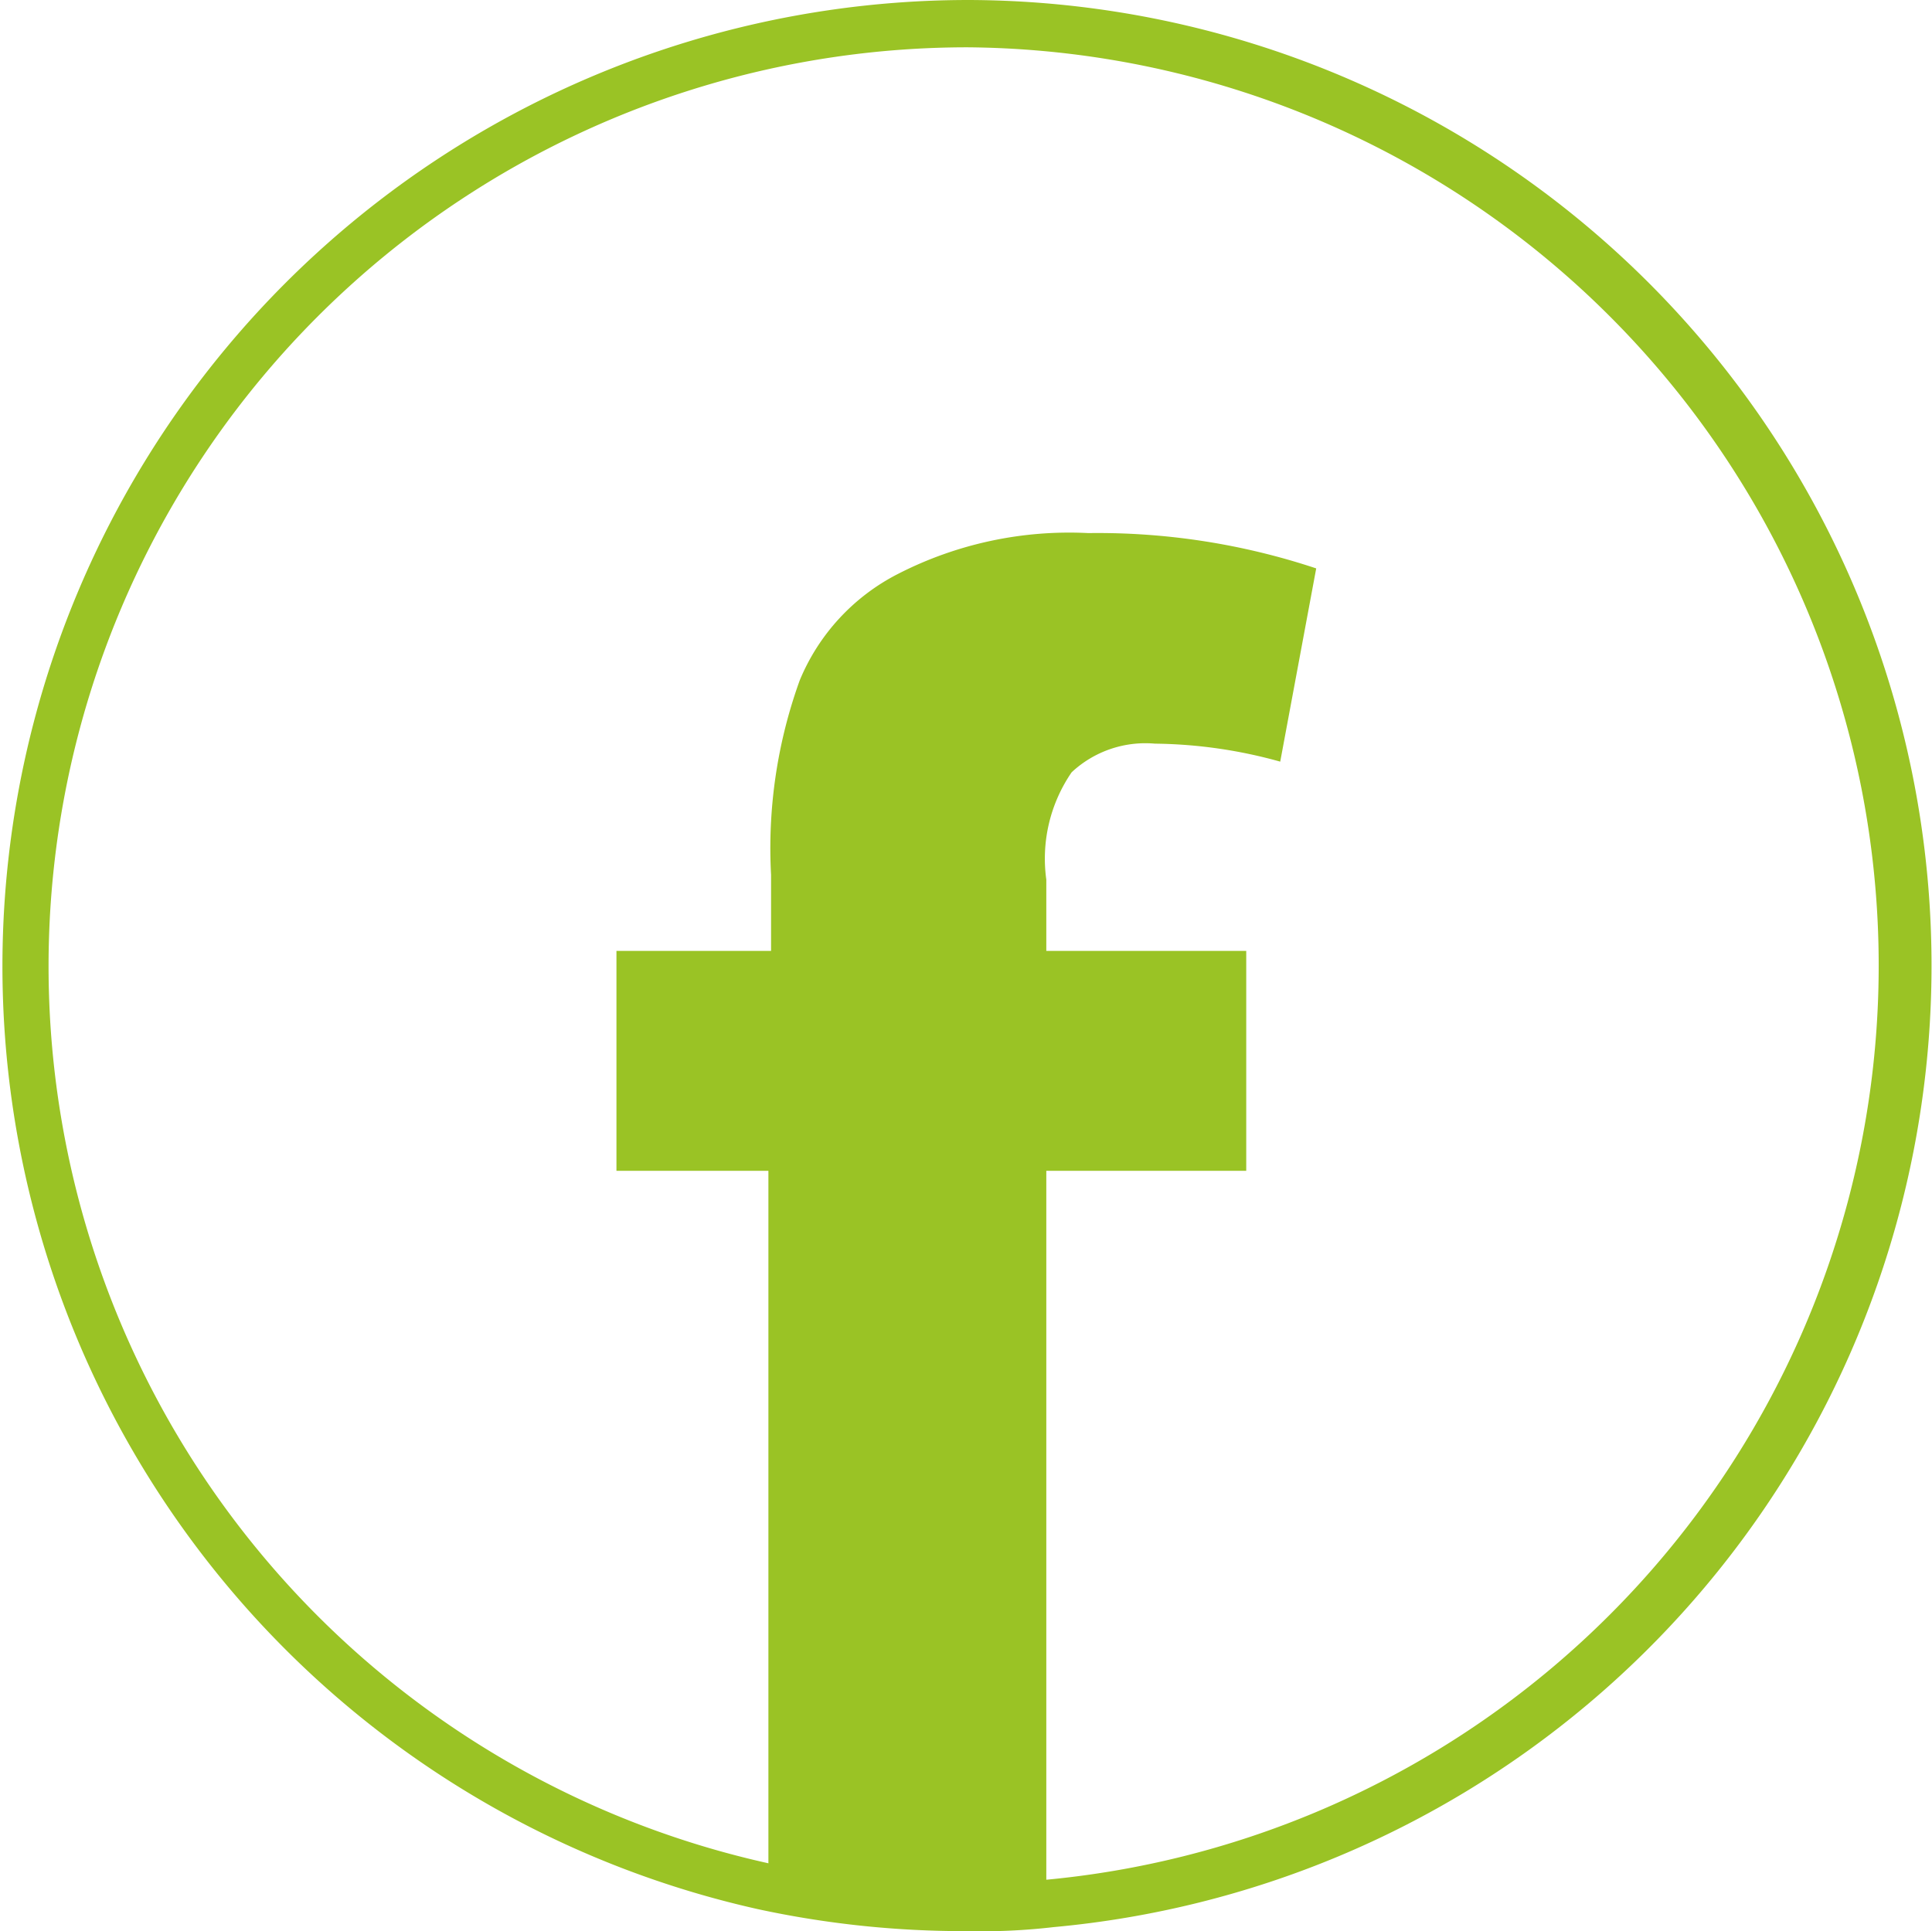
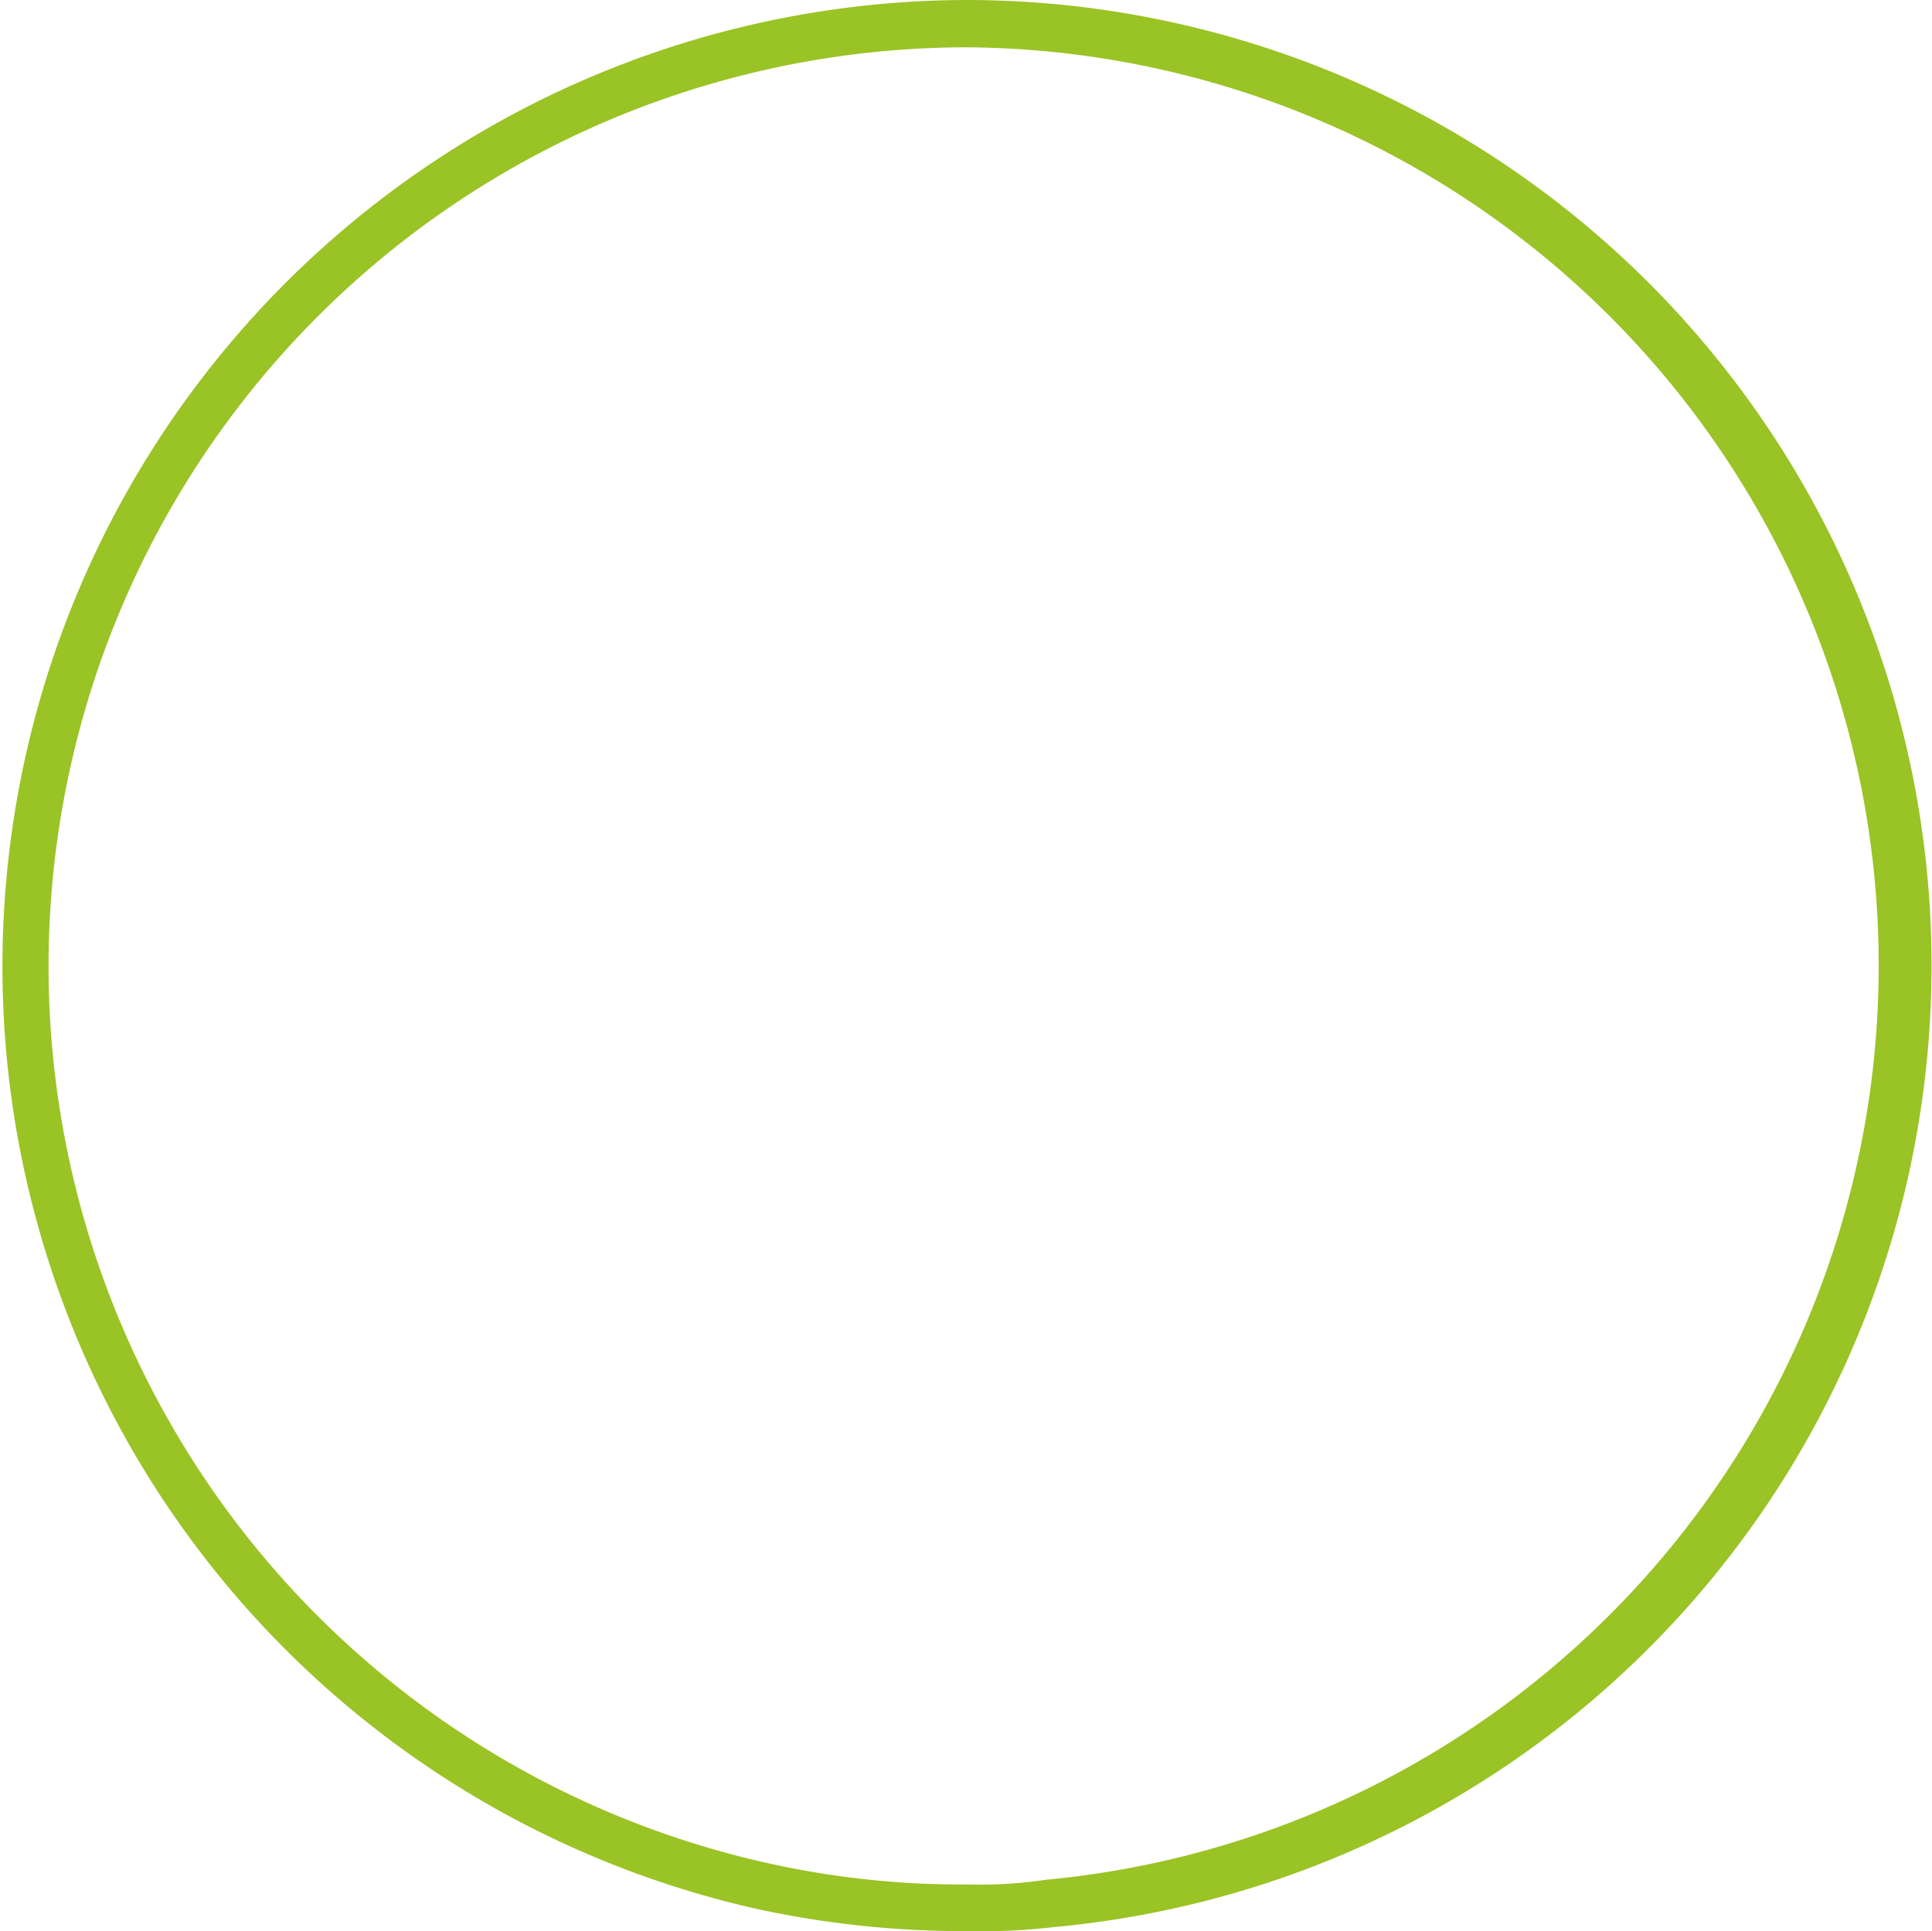
<svg xmlns="http://www.w3.org/2000/svg" viewBox="0 0 28.99 28.98">
  <defs>
    <style>.cls-1{fill:#9ac325;}</style>
  </defs>
  <g id="Layer_2" data-name="Layer 2">
    <g id="Layer_1-2" data-name="Layer 1">
      <path class="cls-1" d="M14.52.71a13.78,13.78,0,0,1,1.17,27.5,6.62,6.62,0,0,1-1.17.07,13.3,13.3,0,0,1-3-.32,13.79,13.79,0,0,1,3-27.25m0-.71a14.5,14.5,0,0,0-3.15,28.65,14.63,14.63,0,0,0,3.15.33,9.29,9.29,0,0,0,1.29-.06A14.49,14.49,0,0,0,14.52,0Z" />
-       <path class="cls-1" d="M16.08,11.59a1.62,1.62,0,0,1,1.25-.43,7.23,7.23,0,0,1,1.88.27l.54-2.9A10.38,10.38,0,0,0,16.33,8a5.63,5.63,0,0,0-2.85.61A3.14,3.14,0,0,0,12,10.21a7.41,7.41,0,0,0-.43,2.92v1.14H9.25v3.3h2.28V28a13.3,13.3,0,0,0,3,.32,6.62,6.62,0,0,0,1.17-.07V17.57h3v-3.3h-3V13.2A2.29,2.29,0,0,1,16.08,11.59Z" />
    </g>
  </g>
</svg>